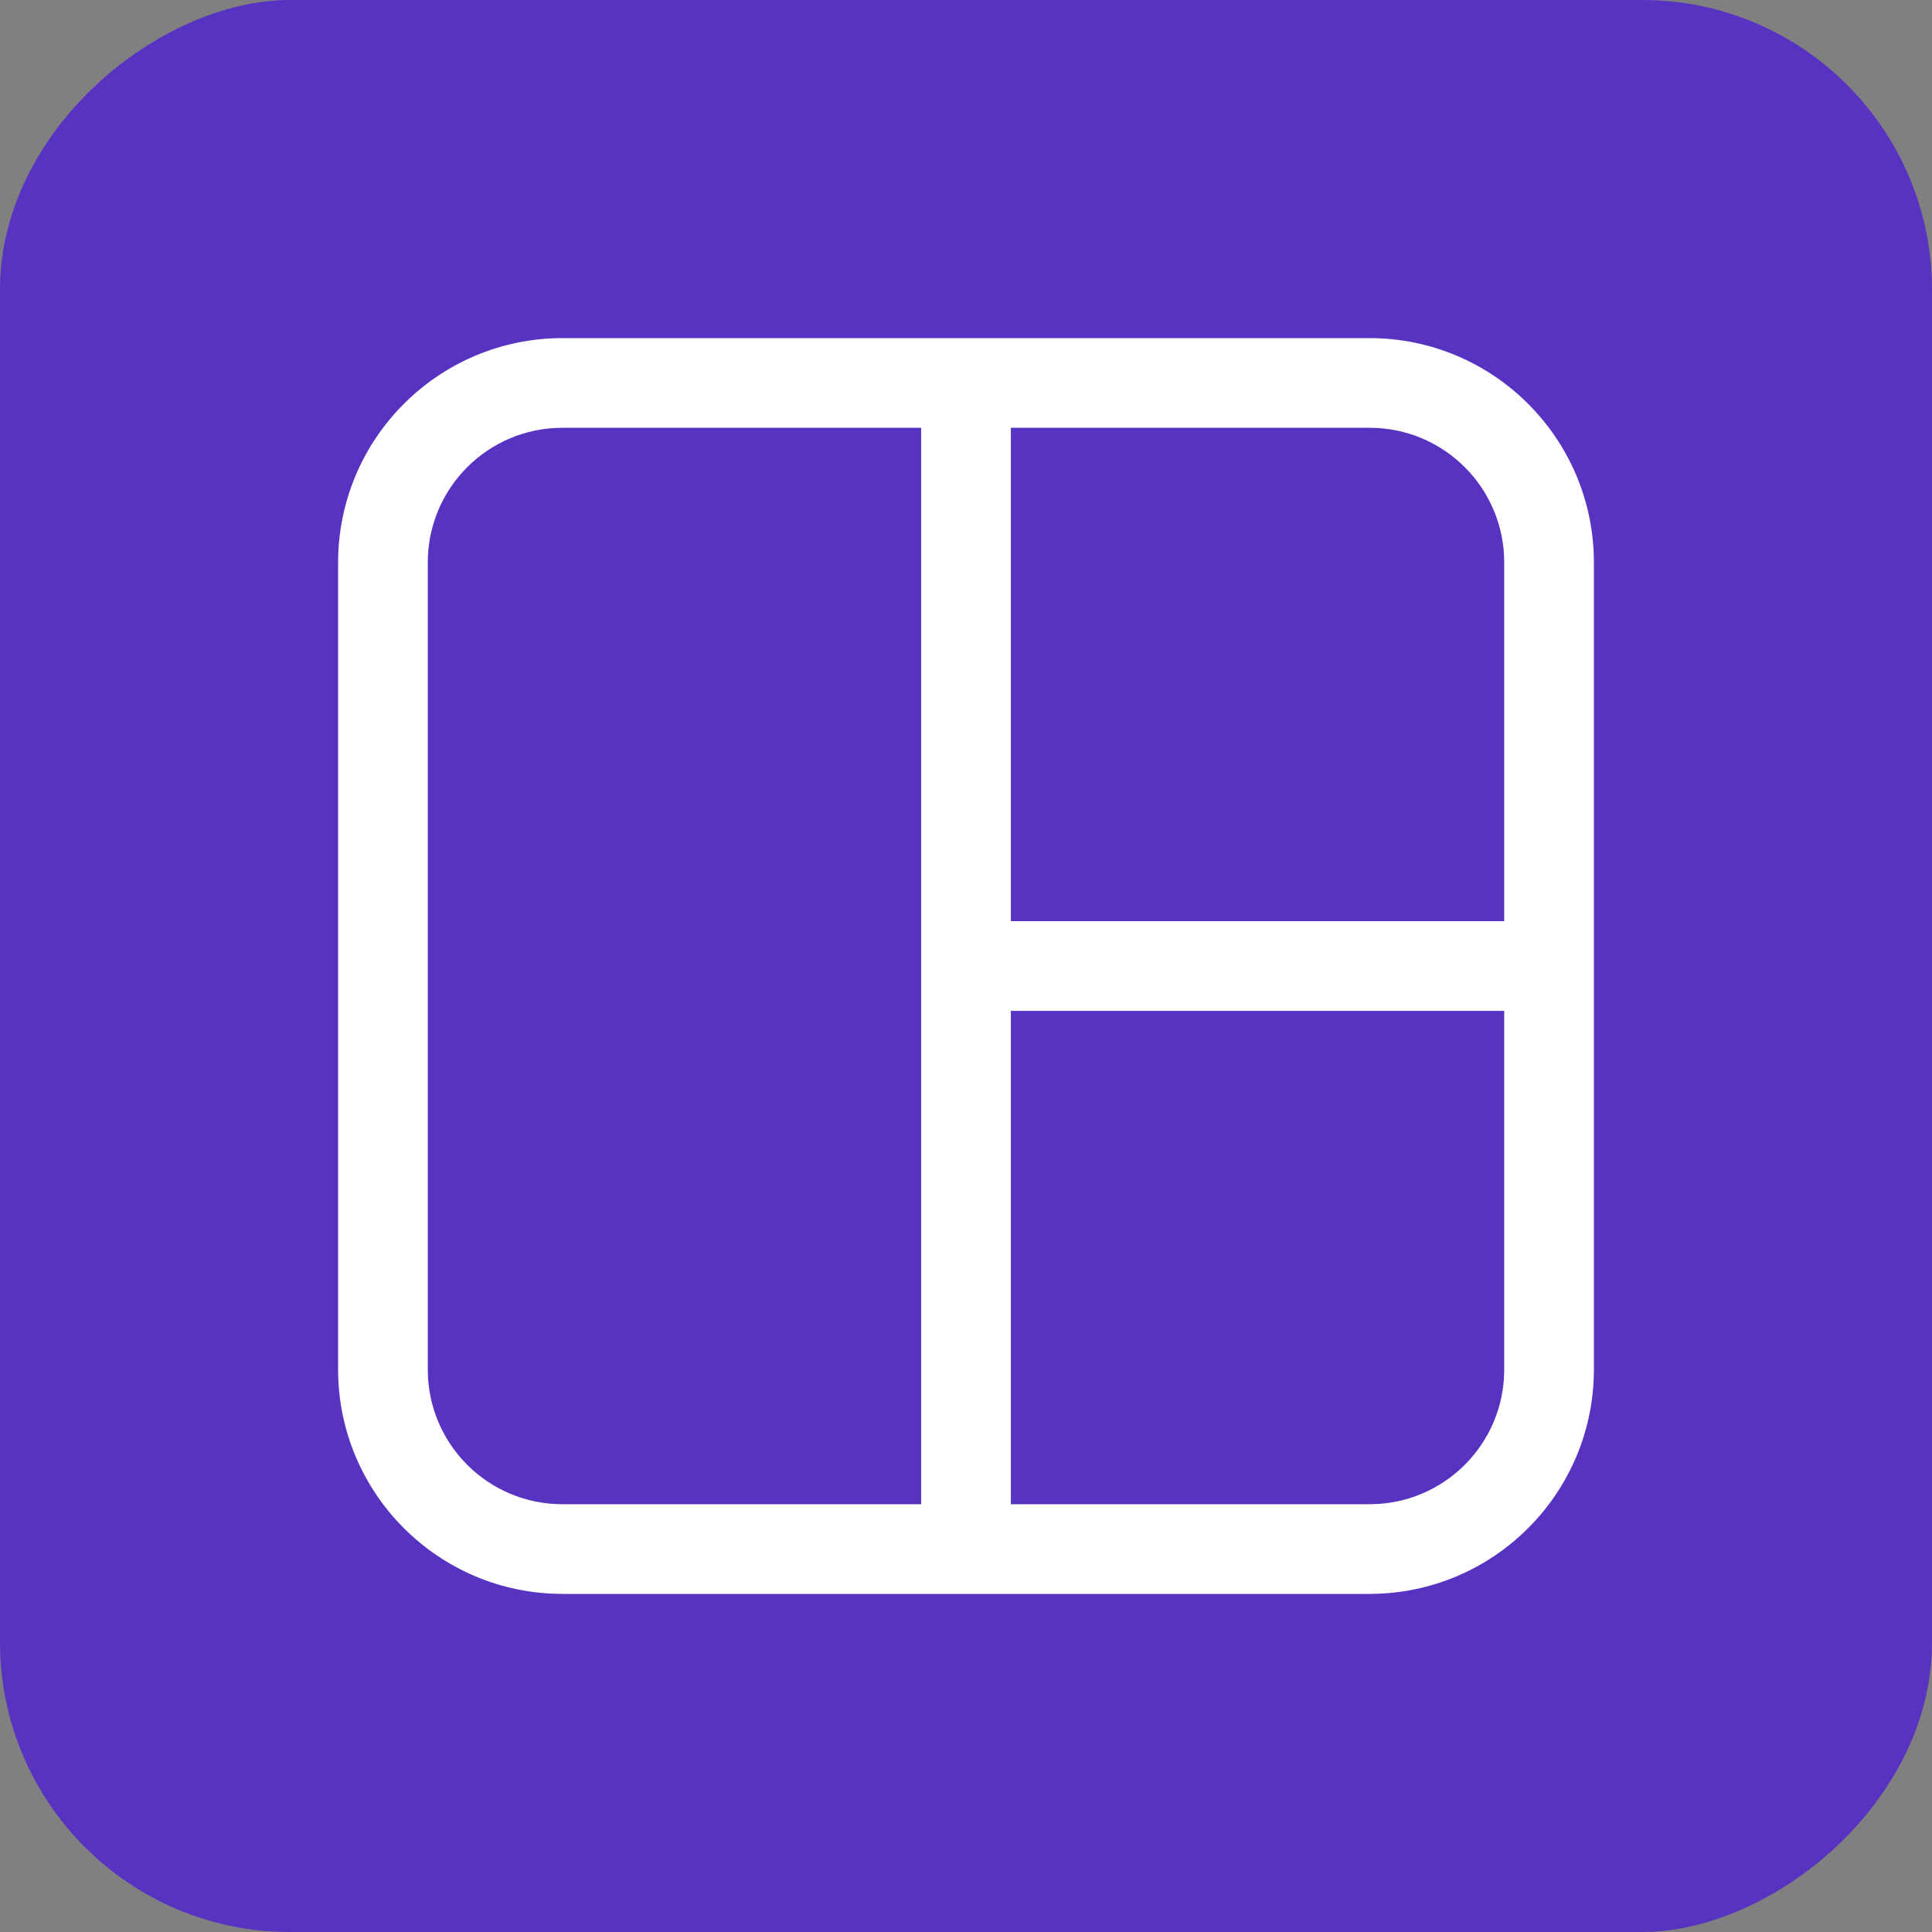
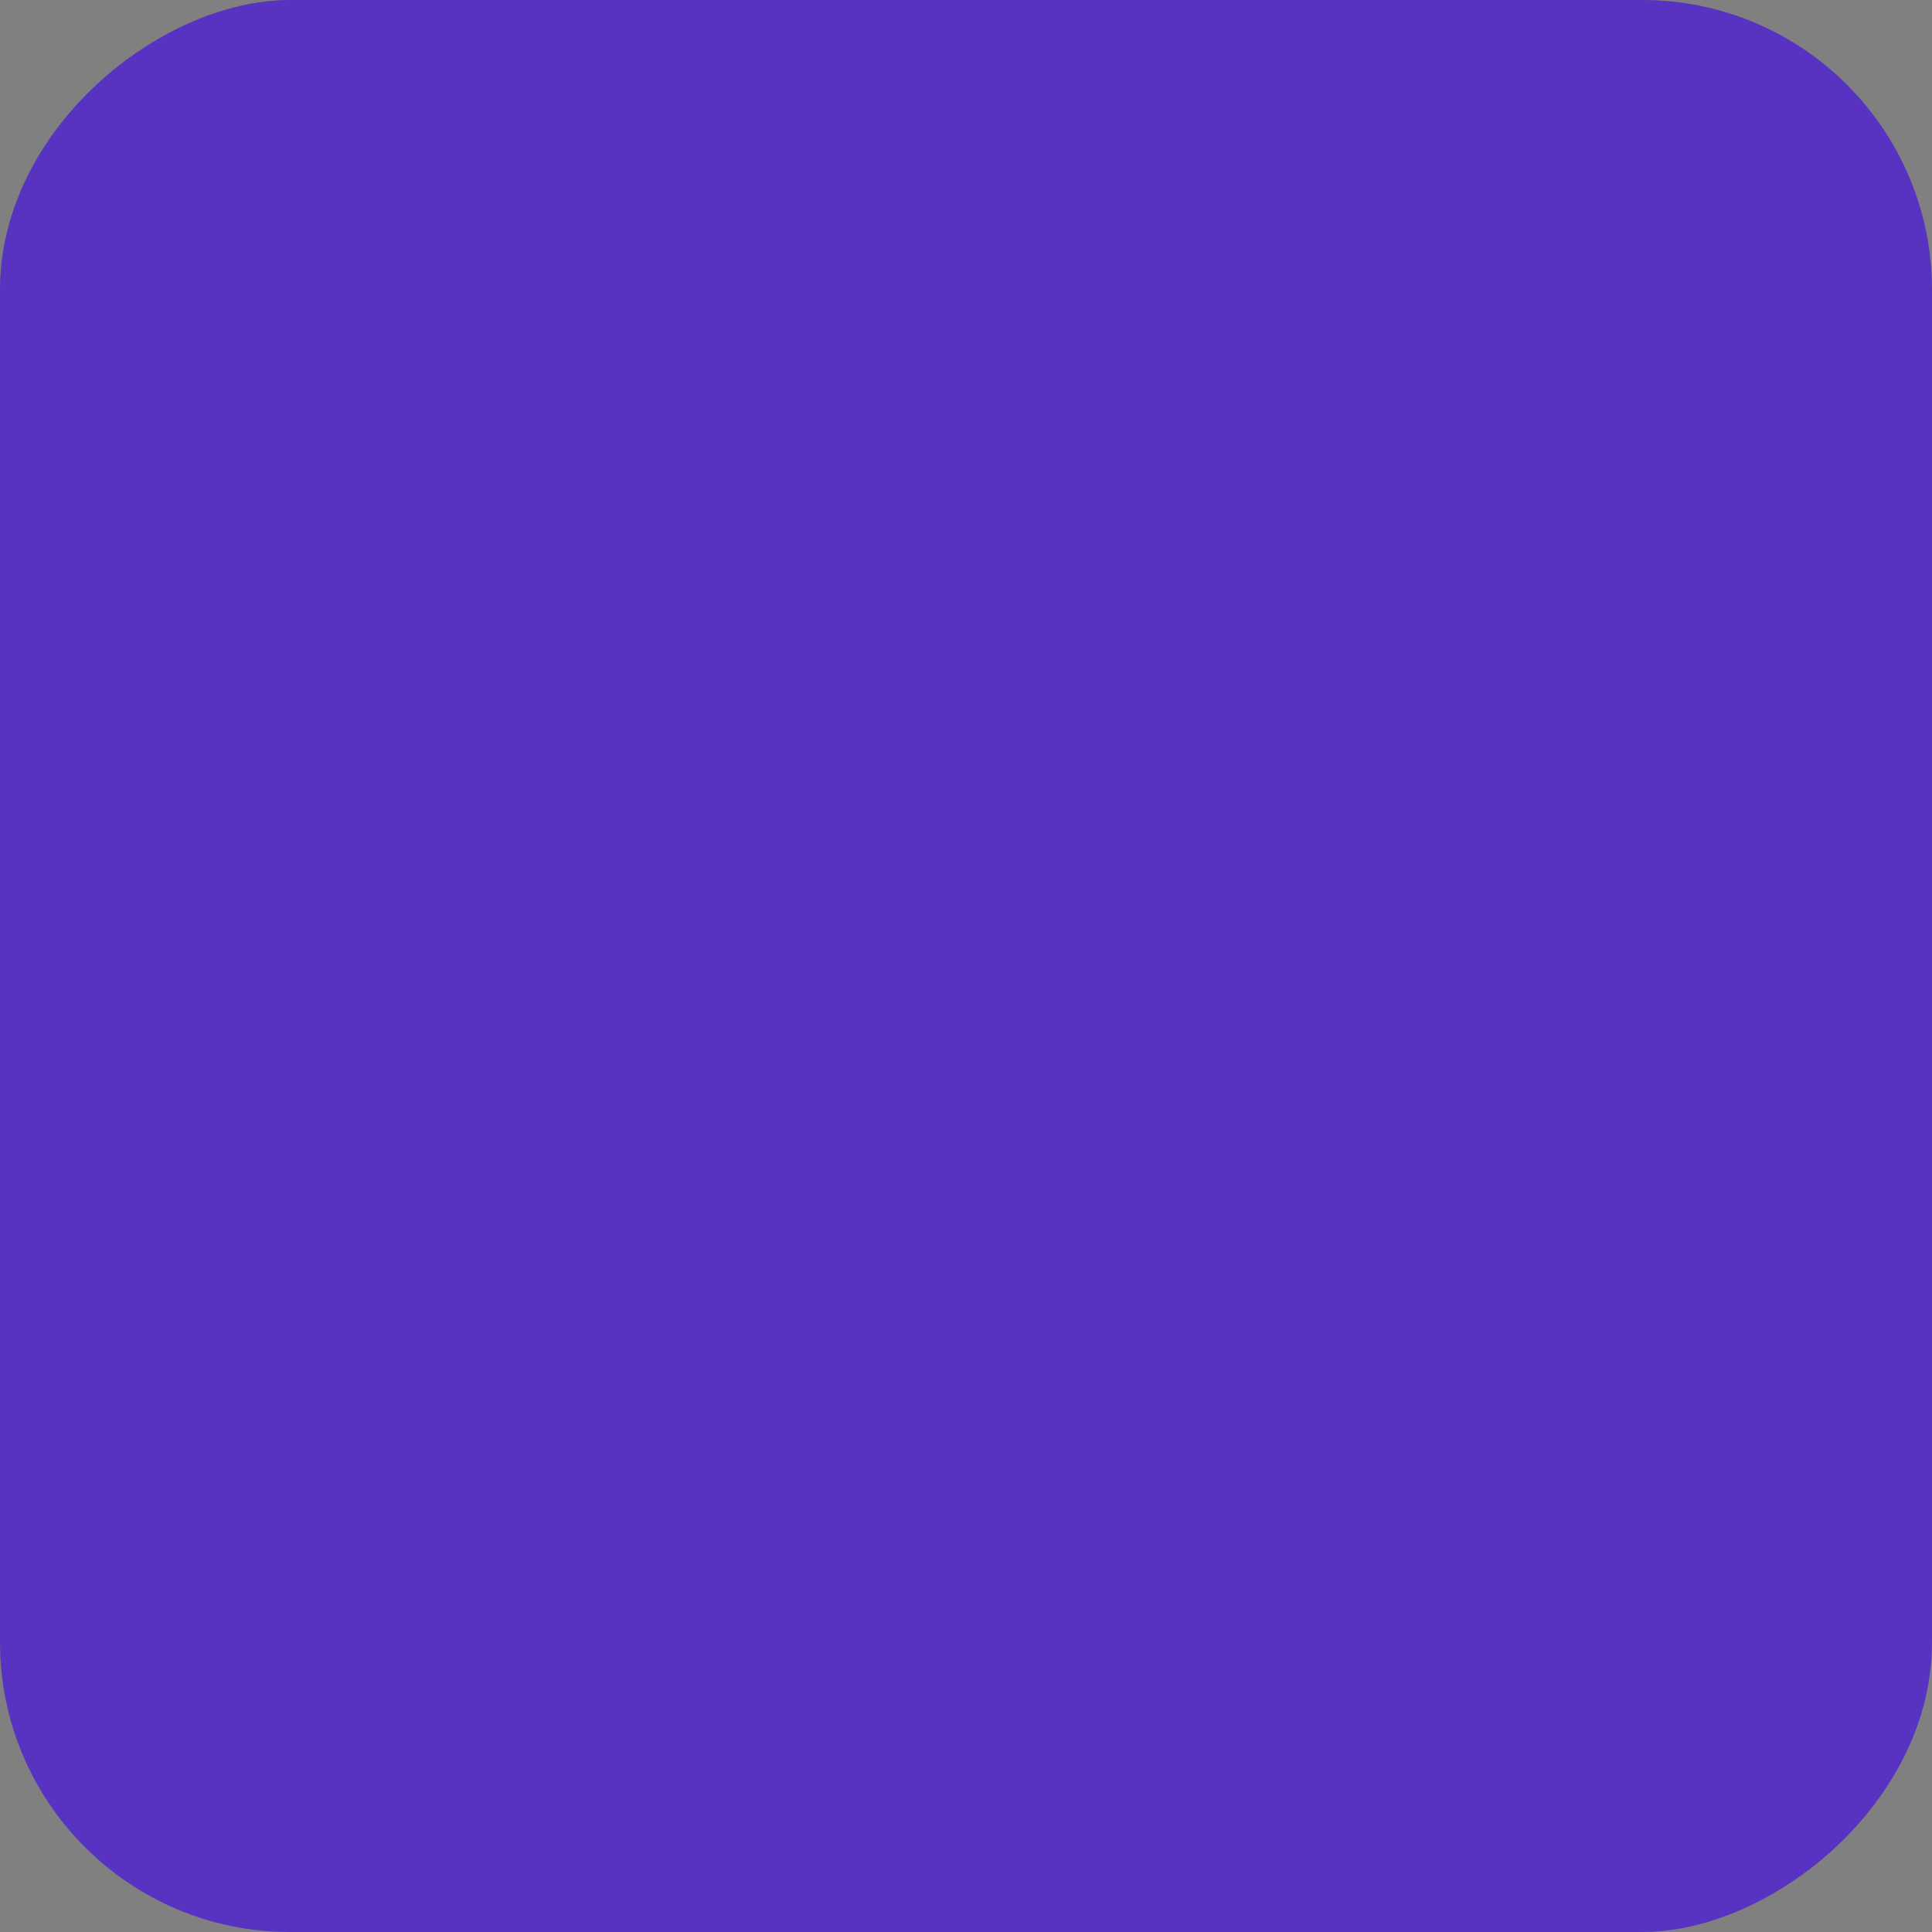
<svg xmlns="http://www.w3.org/2000/svg" width="40" height="40" viewBox="0 0 40 40" fill="none">
  <rect x="0" y="0" width="40" height="40" fill="#808080" stroke="none" />
  <rect y="40" width="40" height="40" rx="6" transform="rotate(-90 0 40)" fill="#5833C2" />
  <g clip-path="url(#clip0_1931_16646)">
-     <path d="M28.357 7H11.643C9.08 7.003 7.003 9.08 7 11.643V28.357C7.003 30.92 9.08 32.997 11.643 33H28.357C30.92 32.997 32.997 30.92 33 28.357V11.643C32.997 9.08 30.92 7.003 28.357 7ZM19.072 31.143H11.643C10.104 31.143 8.857 29.896 8.857 28.357V11.643C8.857 10.104 10.104 8.857 11.643 8.857H19.071V31.143H19.072ZM31.143 28.357C31.143 29.896 29.896 31.143 28.357 31.143H20.929V20.929H31.143V28.357ZM31.143 19.072H20.929V8.857H28.357C29.896 8.857 31.143 10.104 31.143 11.643V19.072Z" fill="white" />
+     <path d="M28.357 7H11.643C9.08 7.003 7.003 9.08 7 11.643V28.357C7.003 30.92 9.08 32.997 11.643 33H28.357C30.92 32.997 32.997 30.92 33 28.357V11.643C32.997 9.08 30.92 7.003 28.357 7ZM19.072 31.143H11.643C10.104 31.143 8.857 29.896 8.857 28.357V11.643C8.857 10.104 10.104 8.857 11.643 8.857H19.071V31.143H19.072ZM31.143 28.357C31.143 29.896 29.896 31.143 28.357 31.143H20.929V20.929H31.143V28.357ZM31.143 19.072H20.929V8.857C29.896 8.857 31.143 10.104 31.143 11.643V19.072Z" fill="white" />
  </g>
  <defs>
    <clipPath id="clip0_1931_16646">
-       <rect width="26" height="26" fill="white" transform="translate(7 7)" />
-     </clipPath>
+       </clipPath>
  </defs>
</svg>